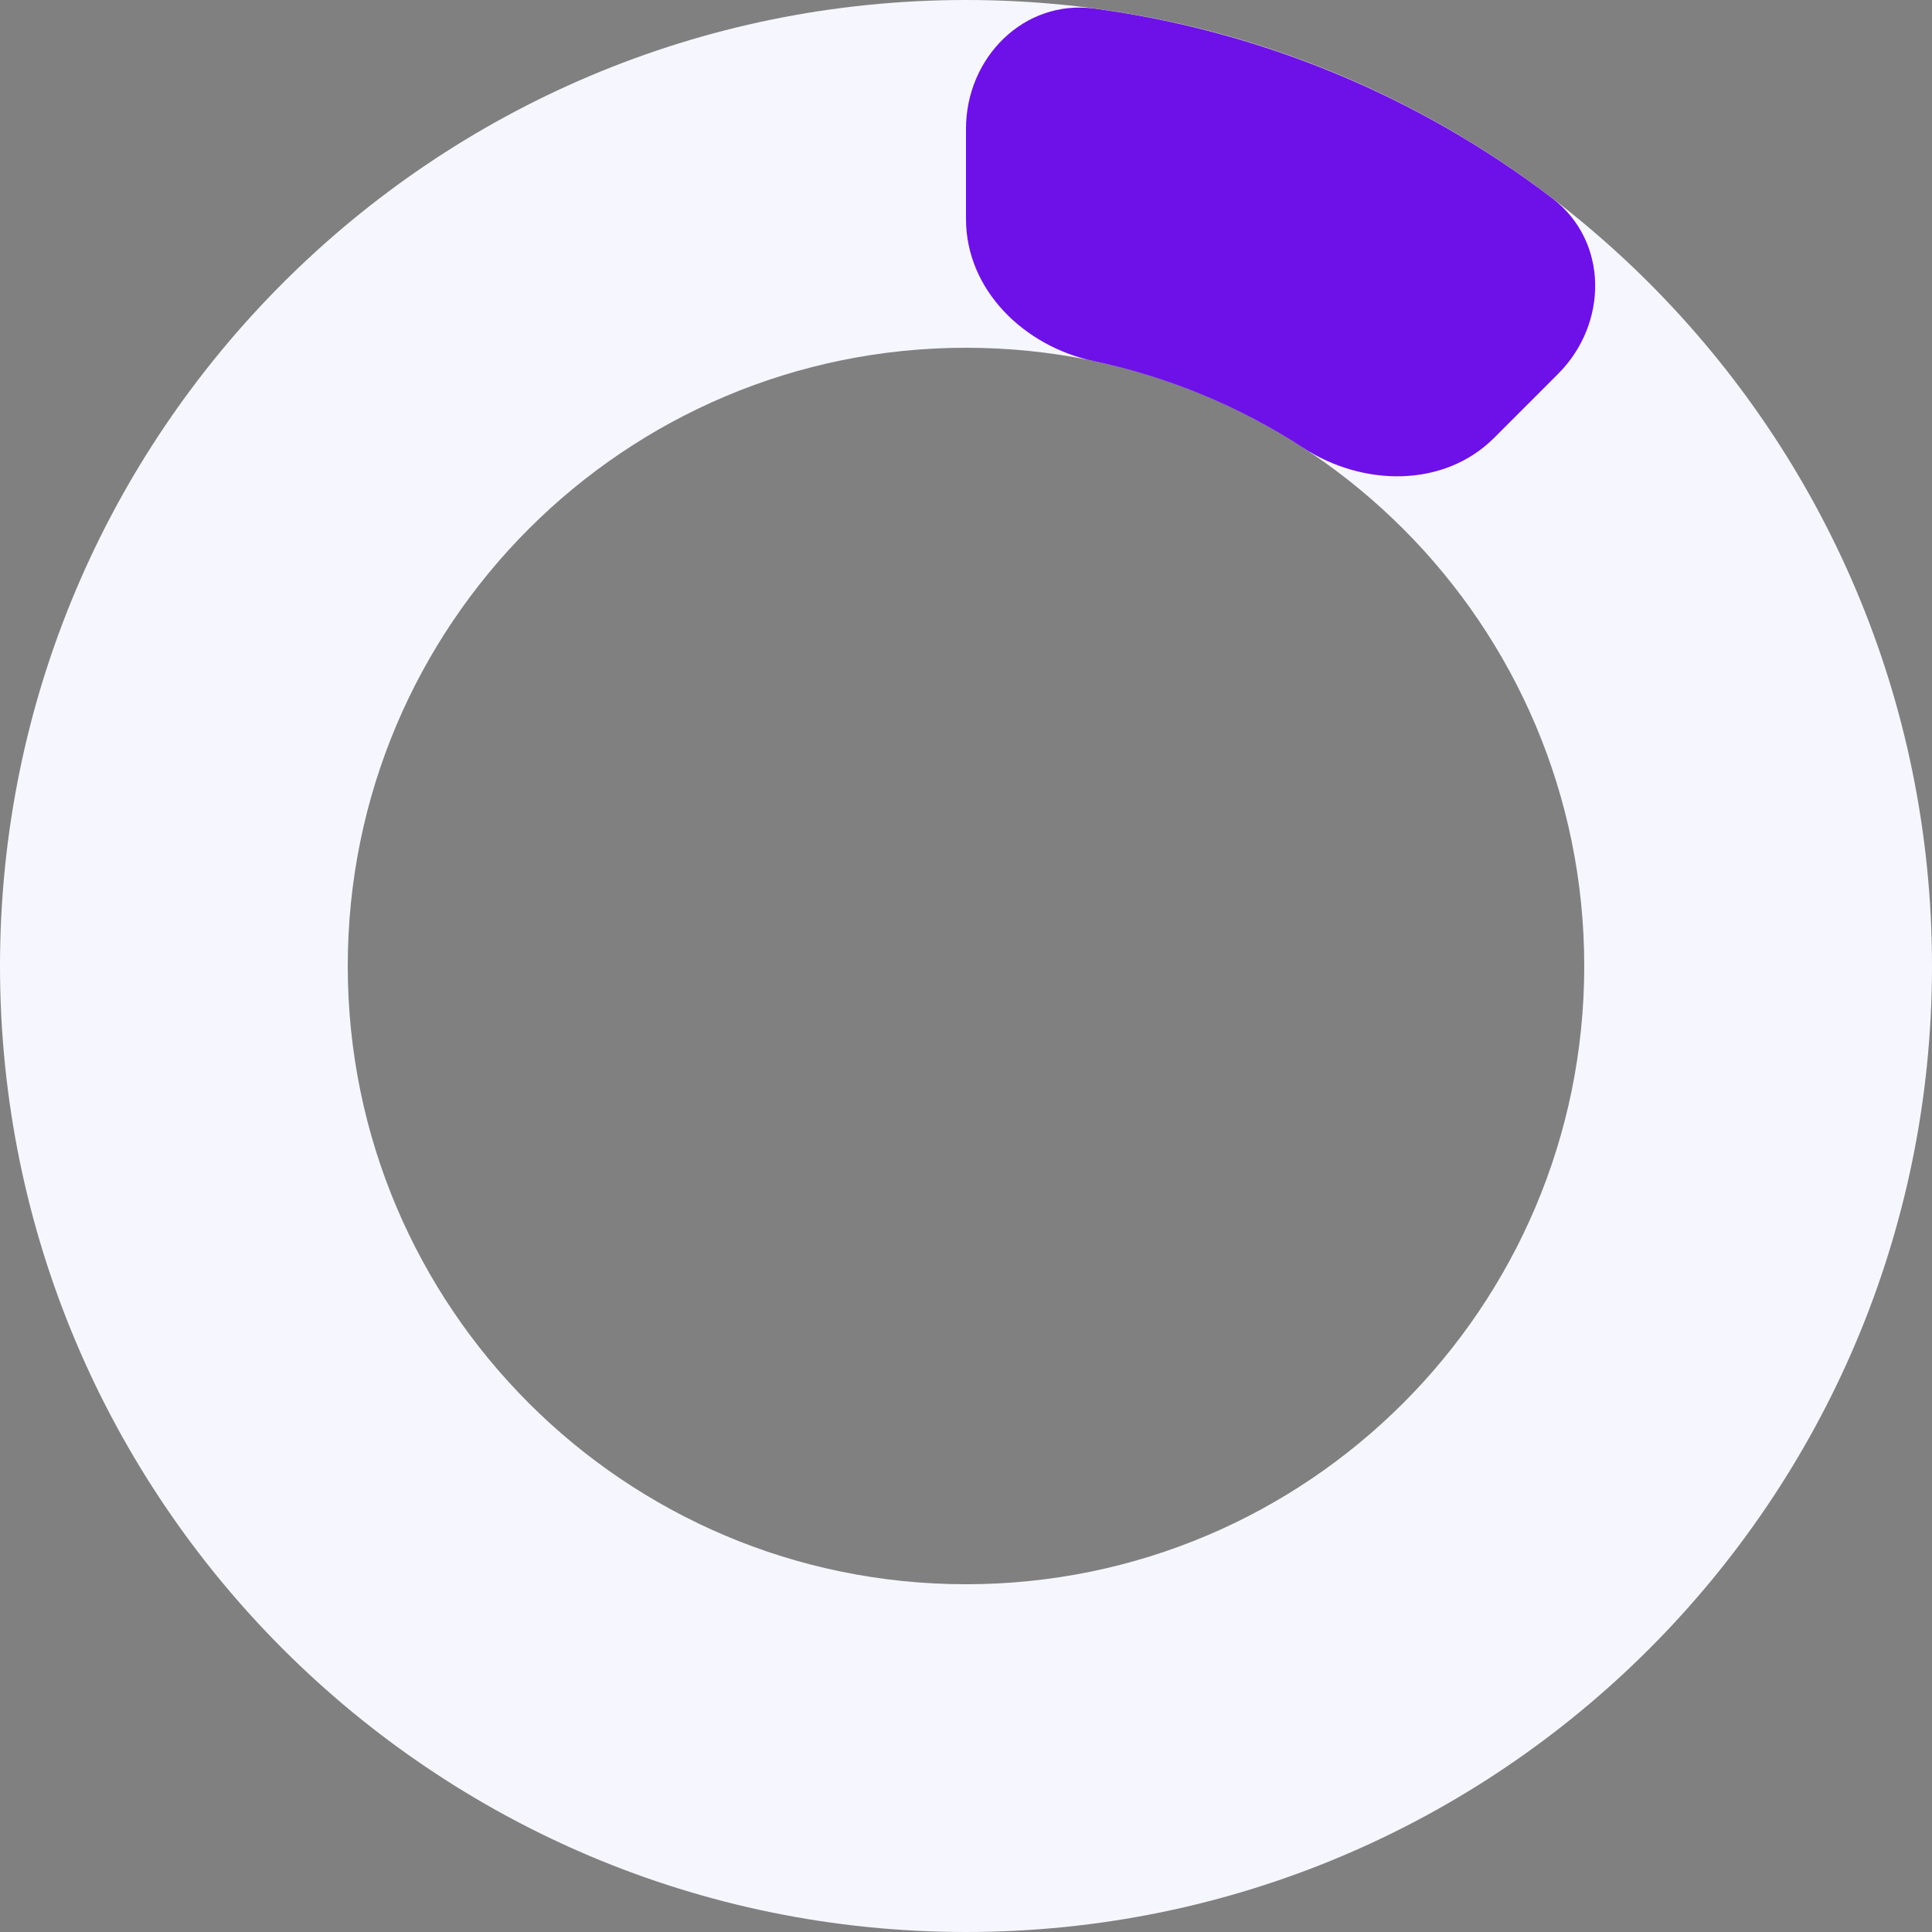
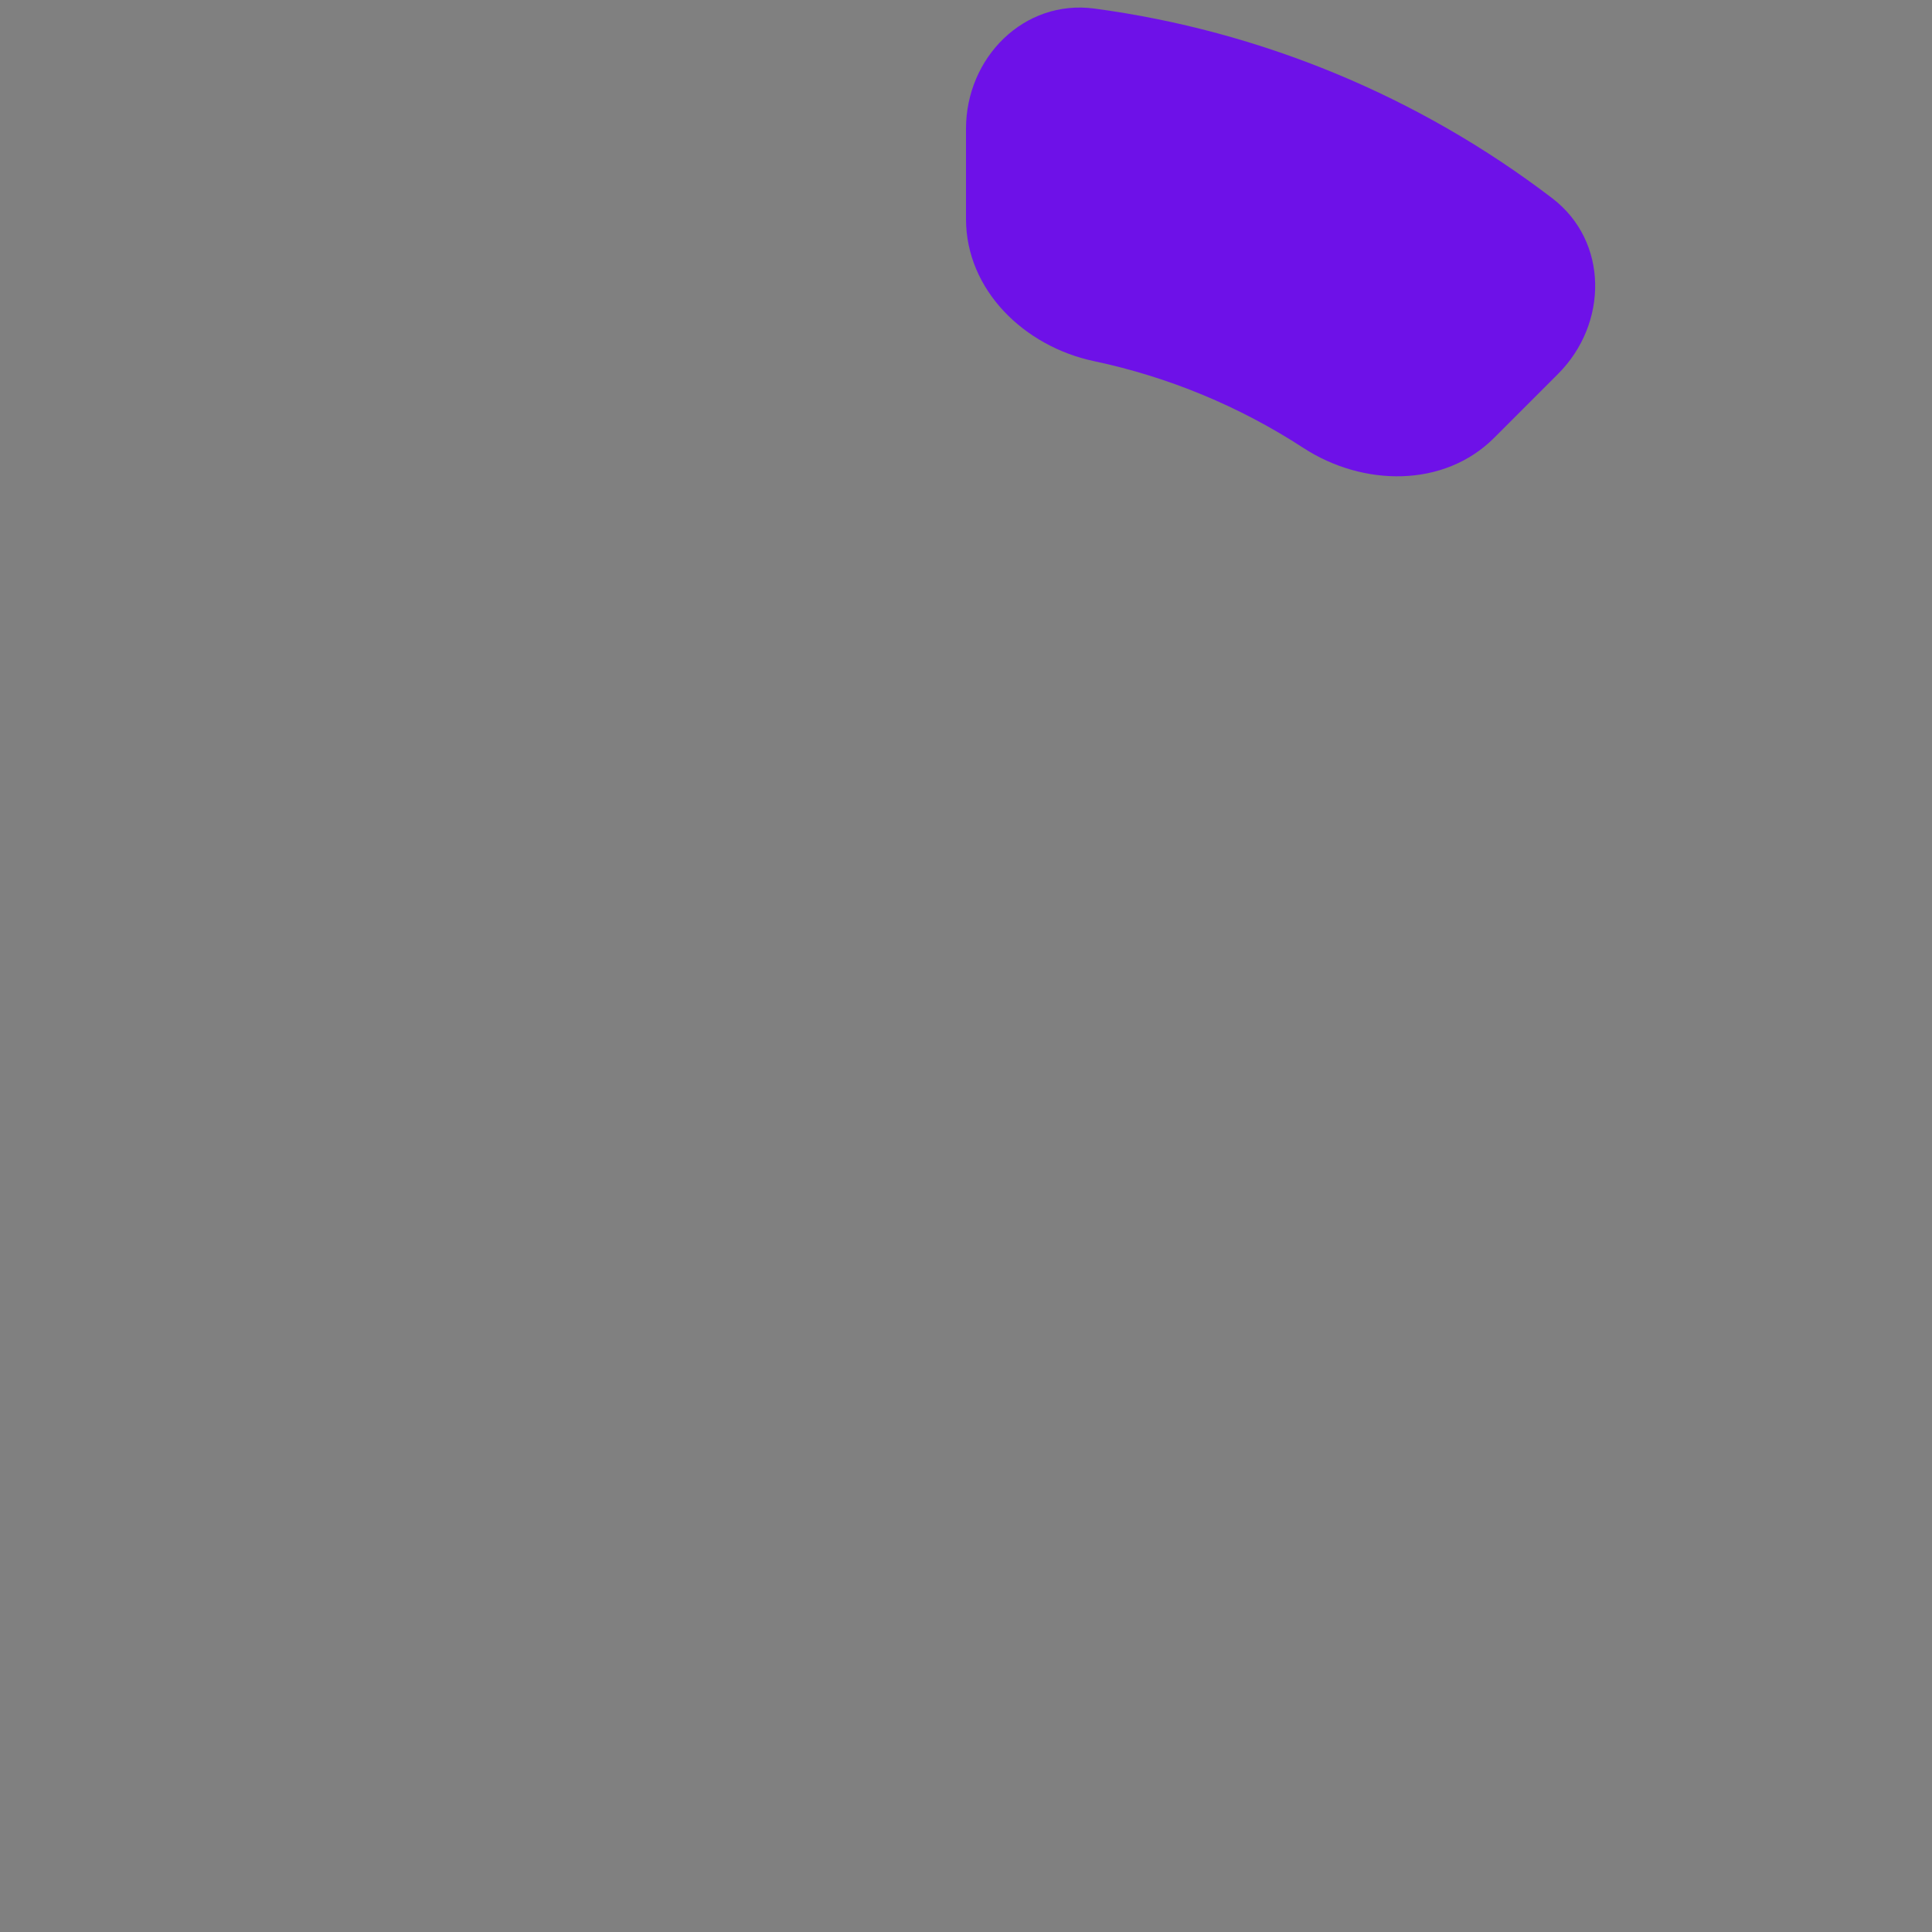
<svg xmlns="http://www.w3.org/2000/svg" width="120" height="120" viewBox="0 0 120 120" fill="none">
  <rect x="0" y="0" width="120" height="120" fill="#808080" stroke="none" />
-   <path d="M120 60C120 93.137 93.137 120 60 120C26.863 120 0 93.137 0 60C0 26.863 26.863 0 60 0C93.137 0 120 26.863 120 60ZM21.6 60C21.6 81.208 38.792 98.4 60 98.4C81.208 98.4 98.4 81.208 98.4 60C98.4 38.792 81.208 21.6 60 21.6C38.792 21.6 21.6 38.792 21.6 60Z" fill="#F5F6FE" />
  <path d="M60 8C60 3.582 63.598 -0.055 67.977 0.532C78.315 1.919 88.119 5.98 96.409 12.31C99.921 14.991 99.894 20.106 96.769 23.23L92.81 27.19C89.686 30.314 84.652 30.228 80.95 27.818C76.984 25.236 72.573 23.409 67.943 22.43C63.62 21.516 60 18.018 60 13.6L60 8Z" fill="#6E11E8" />
</svg>